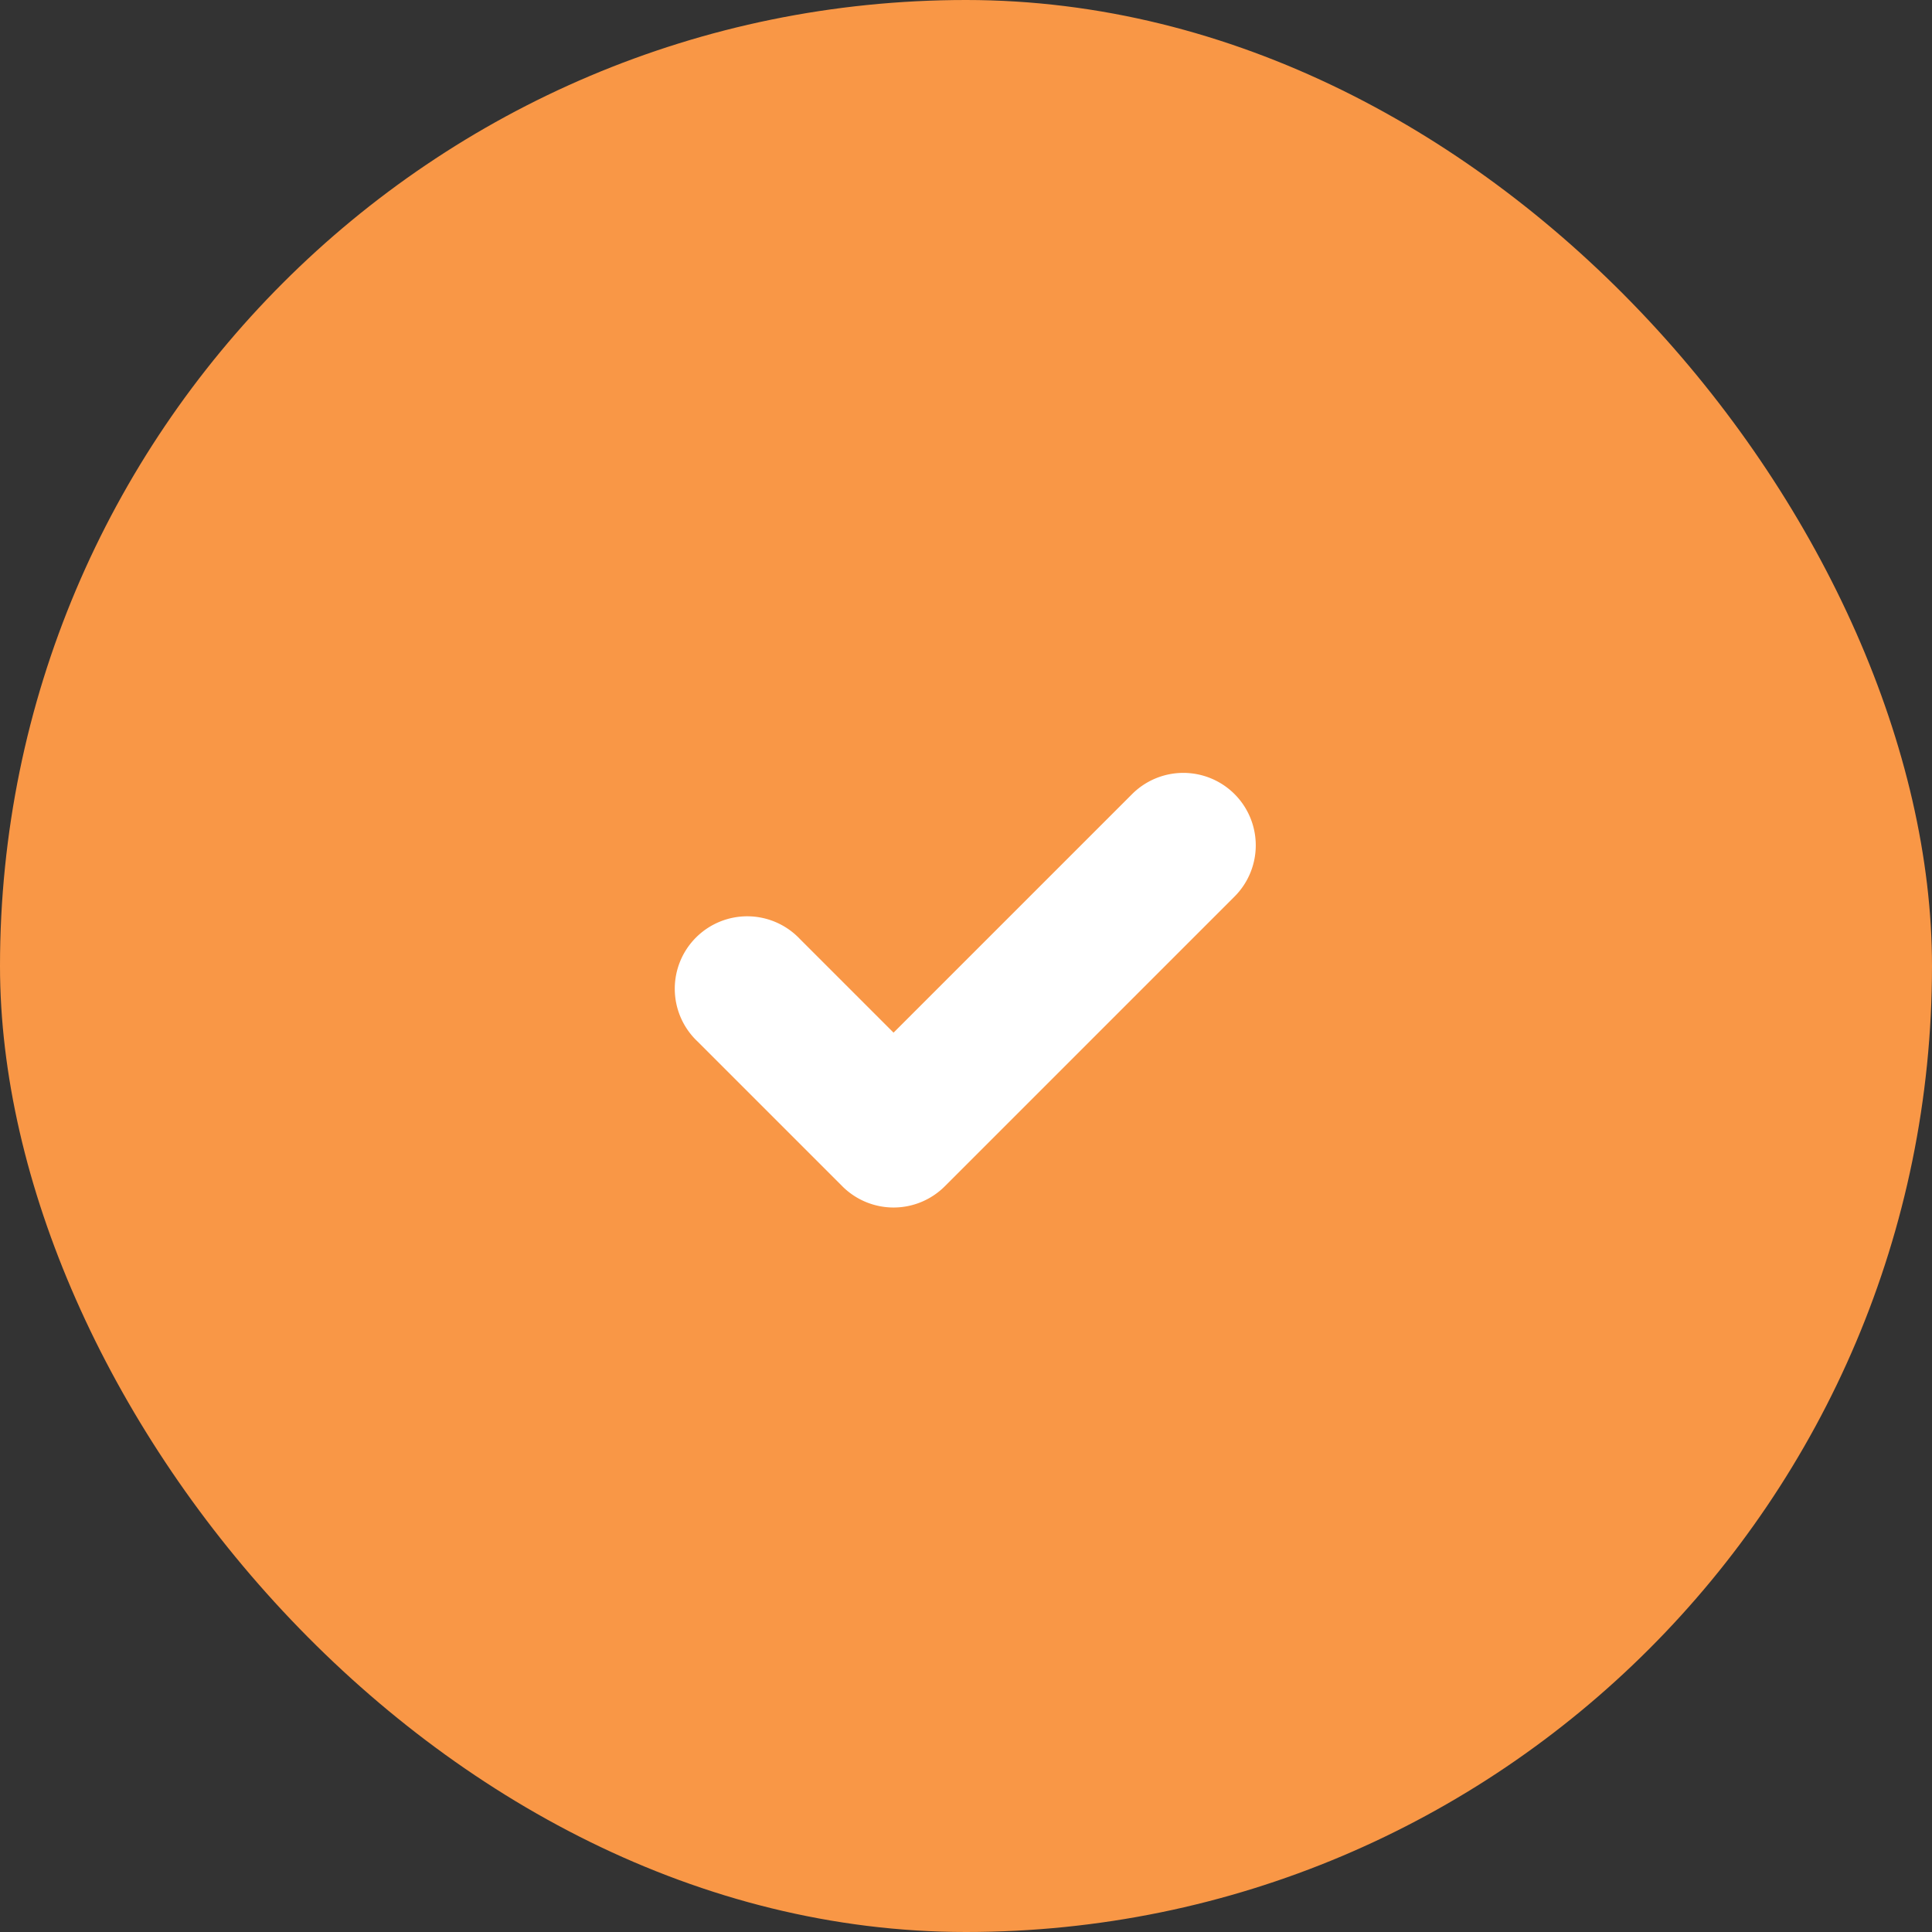
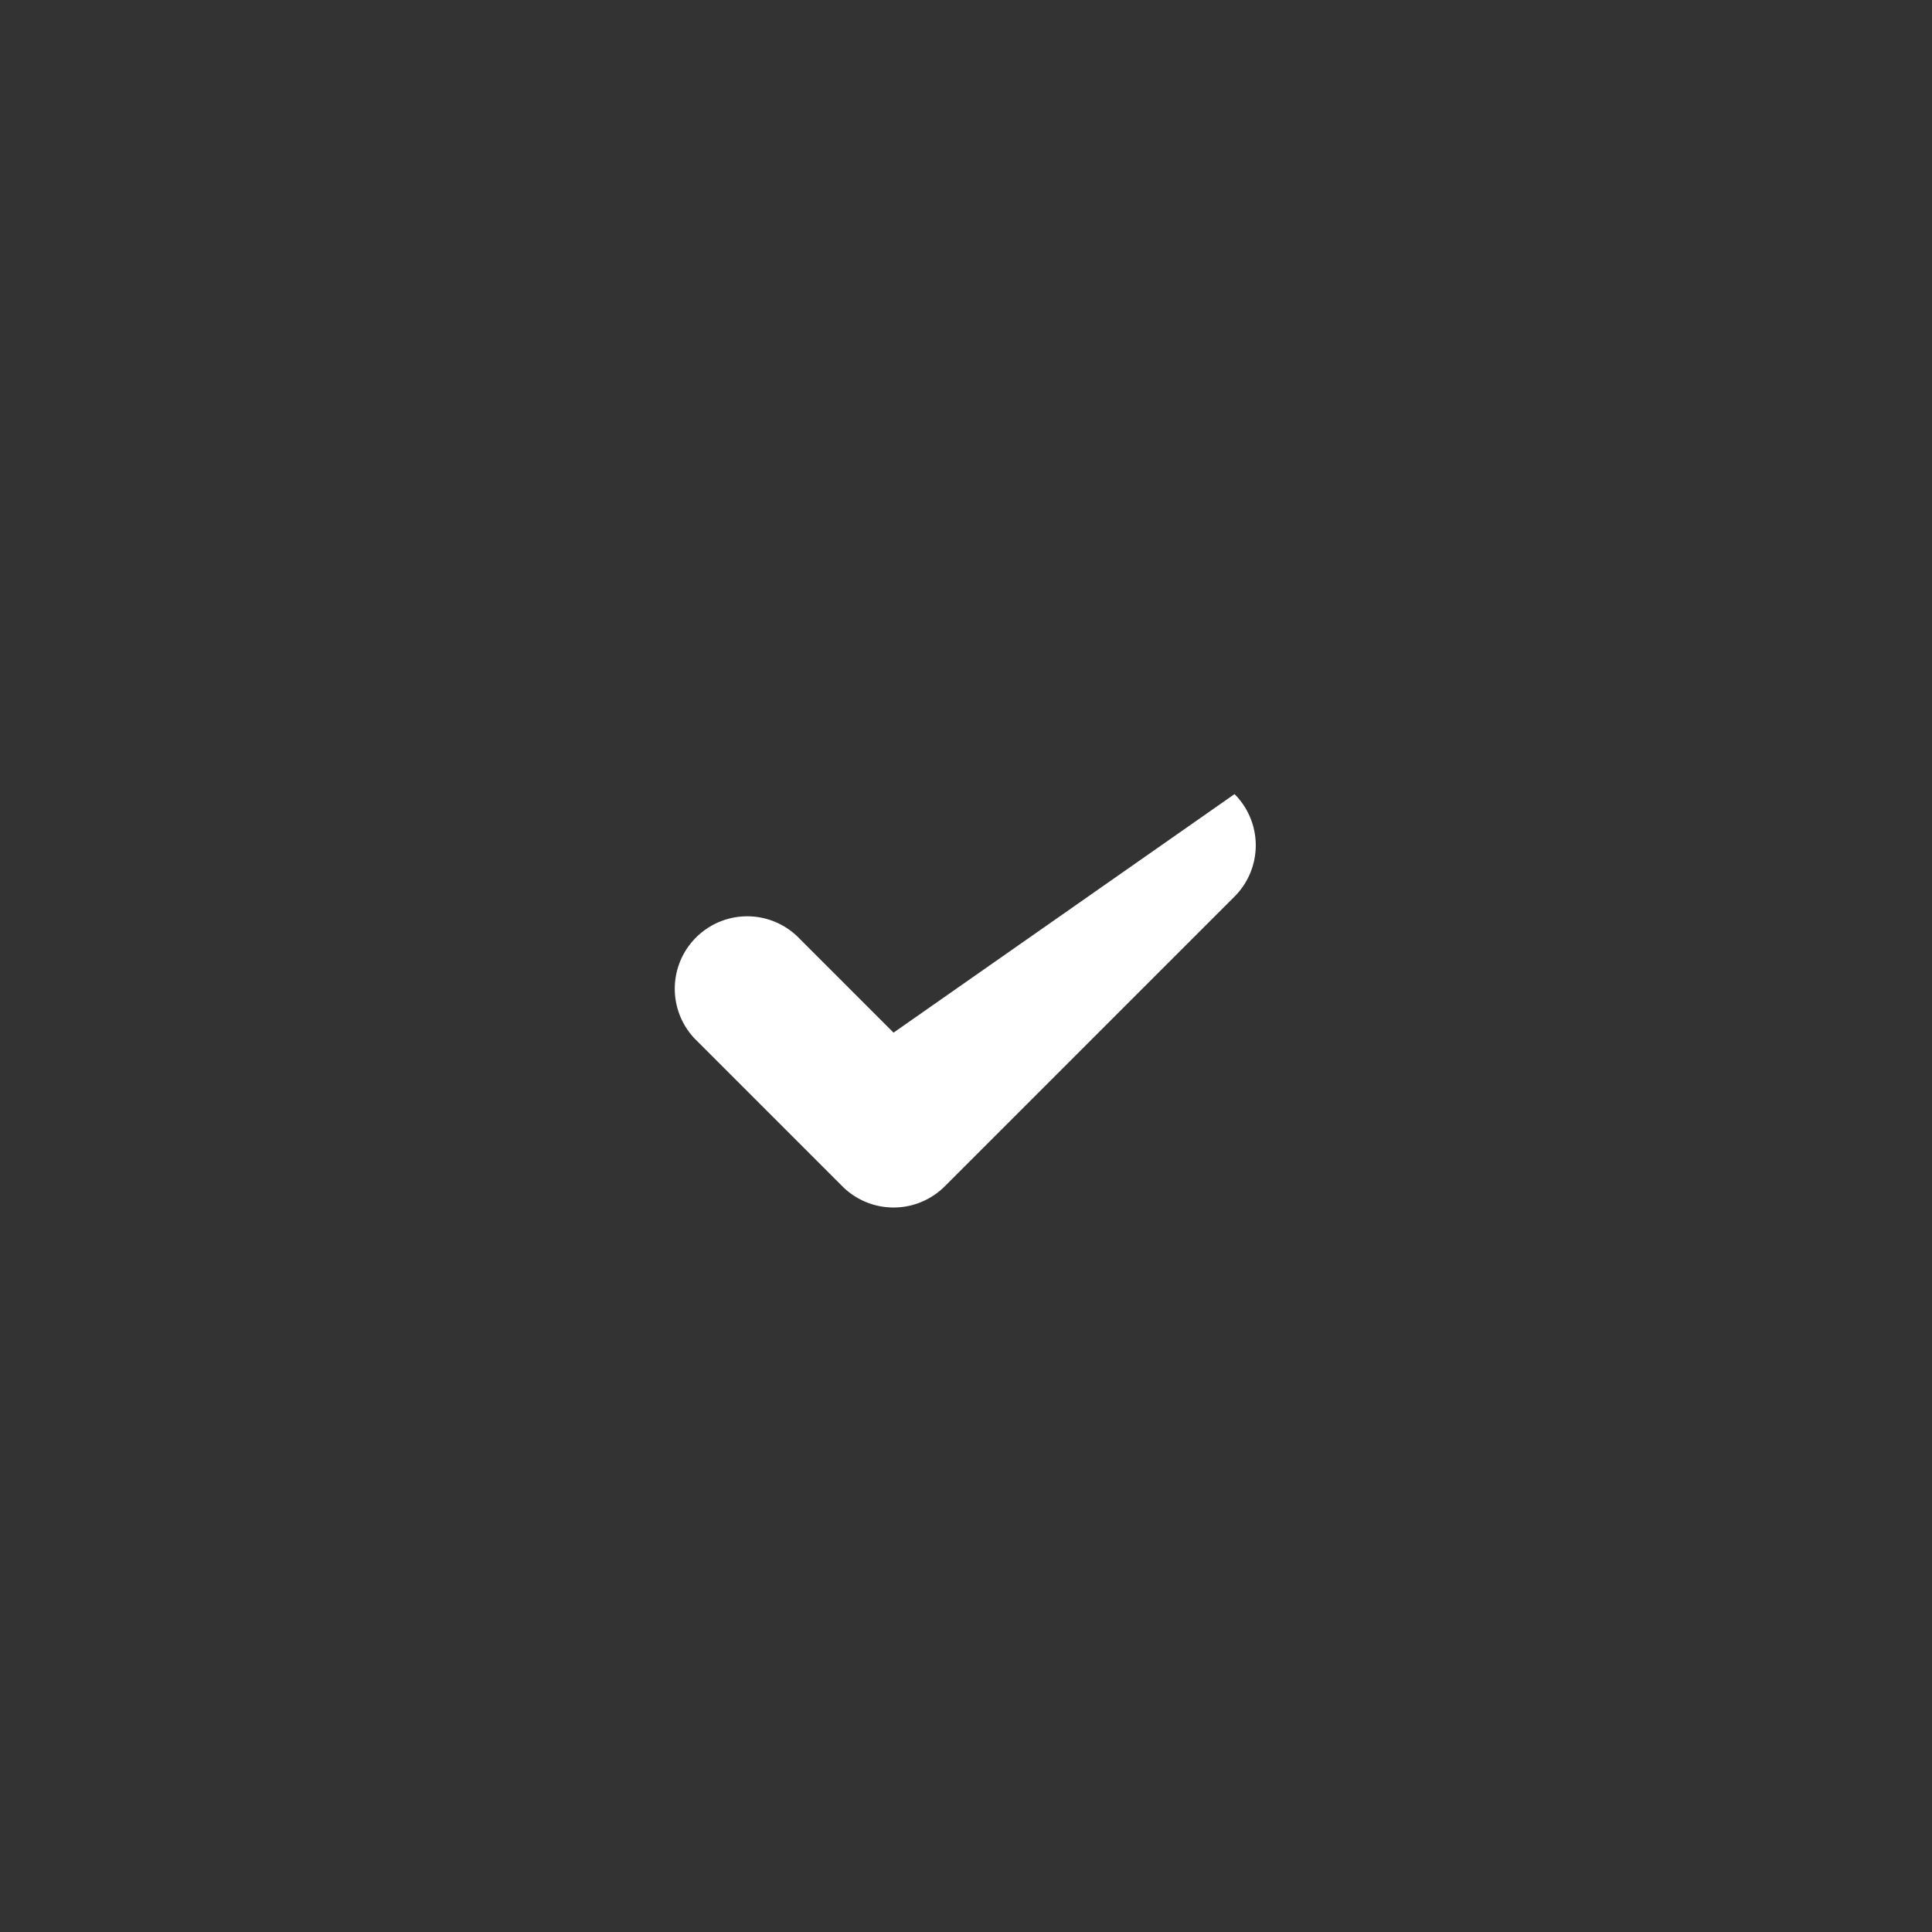
<svg xmlns="http://www.w3.org/2000/svg" width="40" height="40" viewBox="0 0 40 40">
  <rect x="0" y="0" width="40" height="40" fill="#333333" stroke="none" />
  <defs>
    <style>
            .cls-1{fill:#f99746}.cls-2{fill:#fff}
        </style>
  </defs>
  <g id="Group_1775" data-name="Group 1775" transform="translate(0 -15)">
-     <rect id="Bg_Circle" width="40" height="40" class="cls-1" data-name="Bg Circle" rx="20" transform="translate(0 15)" />
-     <path id="Path_1141" d="M31.56 13.44a1.5 1.5 0 0 0-2.121 0L24.5 18.379l-1.94-1.94a1.5 1.5 0 1 0-2.12 2.121l3 3a1.5 1.5 0 0 0 2.121 0l6-6a1.5 1.5 0 0 0-.001-2.12z" class="cls-2" data-name="Path 1141" transform="translate(-6 18.001)" />
+     <path id="Path_1141" d="M31.56 13.44L24.5 18.379l-1.94-1.94a1.5 1.5 0 1 0-2.12 2.121l3 3a1.5 1.5 0 0 0 2.121 0l6-6a1.5 1.5 0 0 0-.001-2.12z" class="cls-2" data-name="Path 1141" transform="translate(-6 18.001)" />
  </g>
</svg>